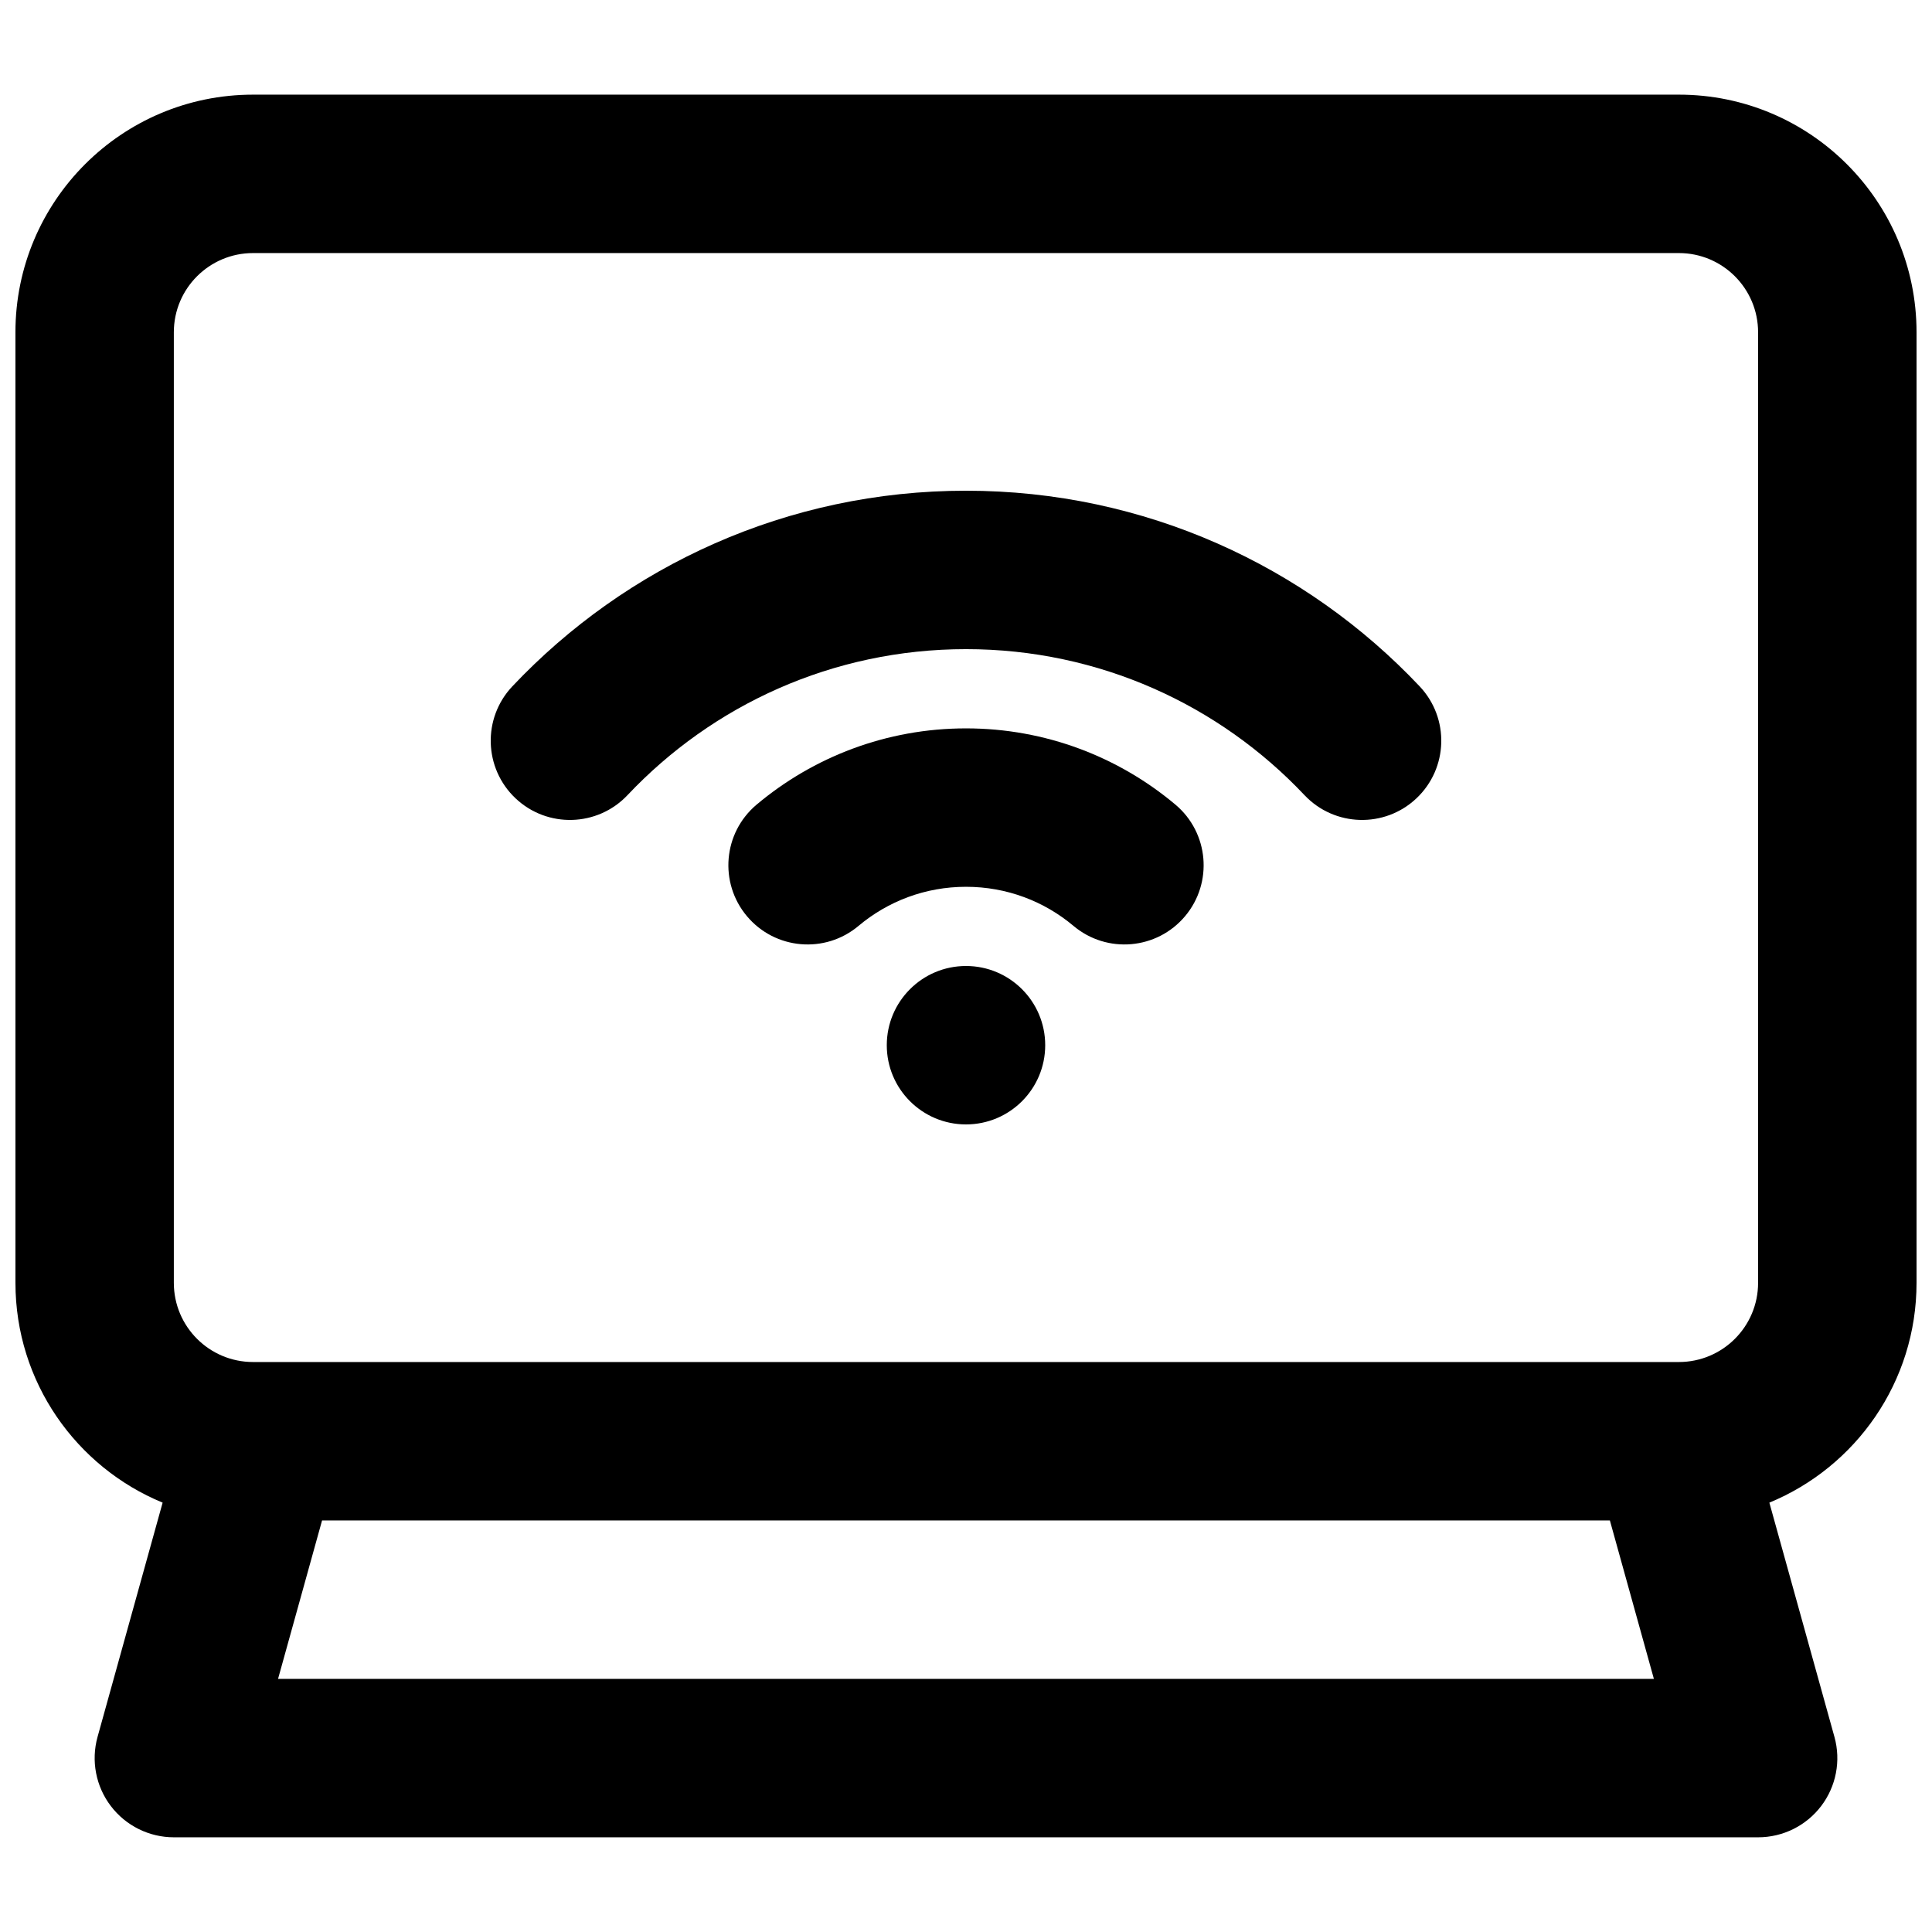
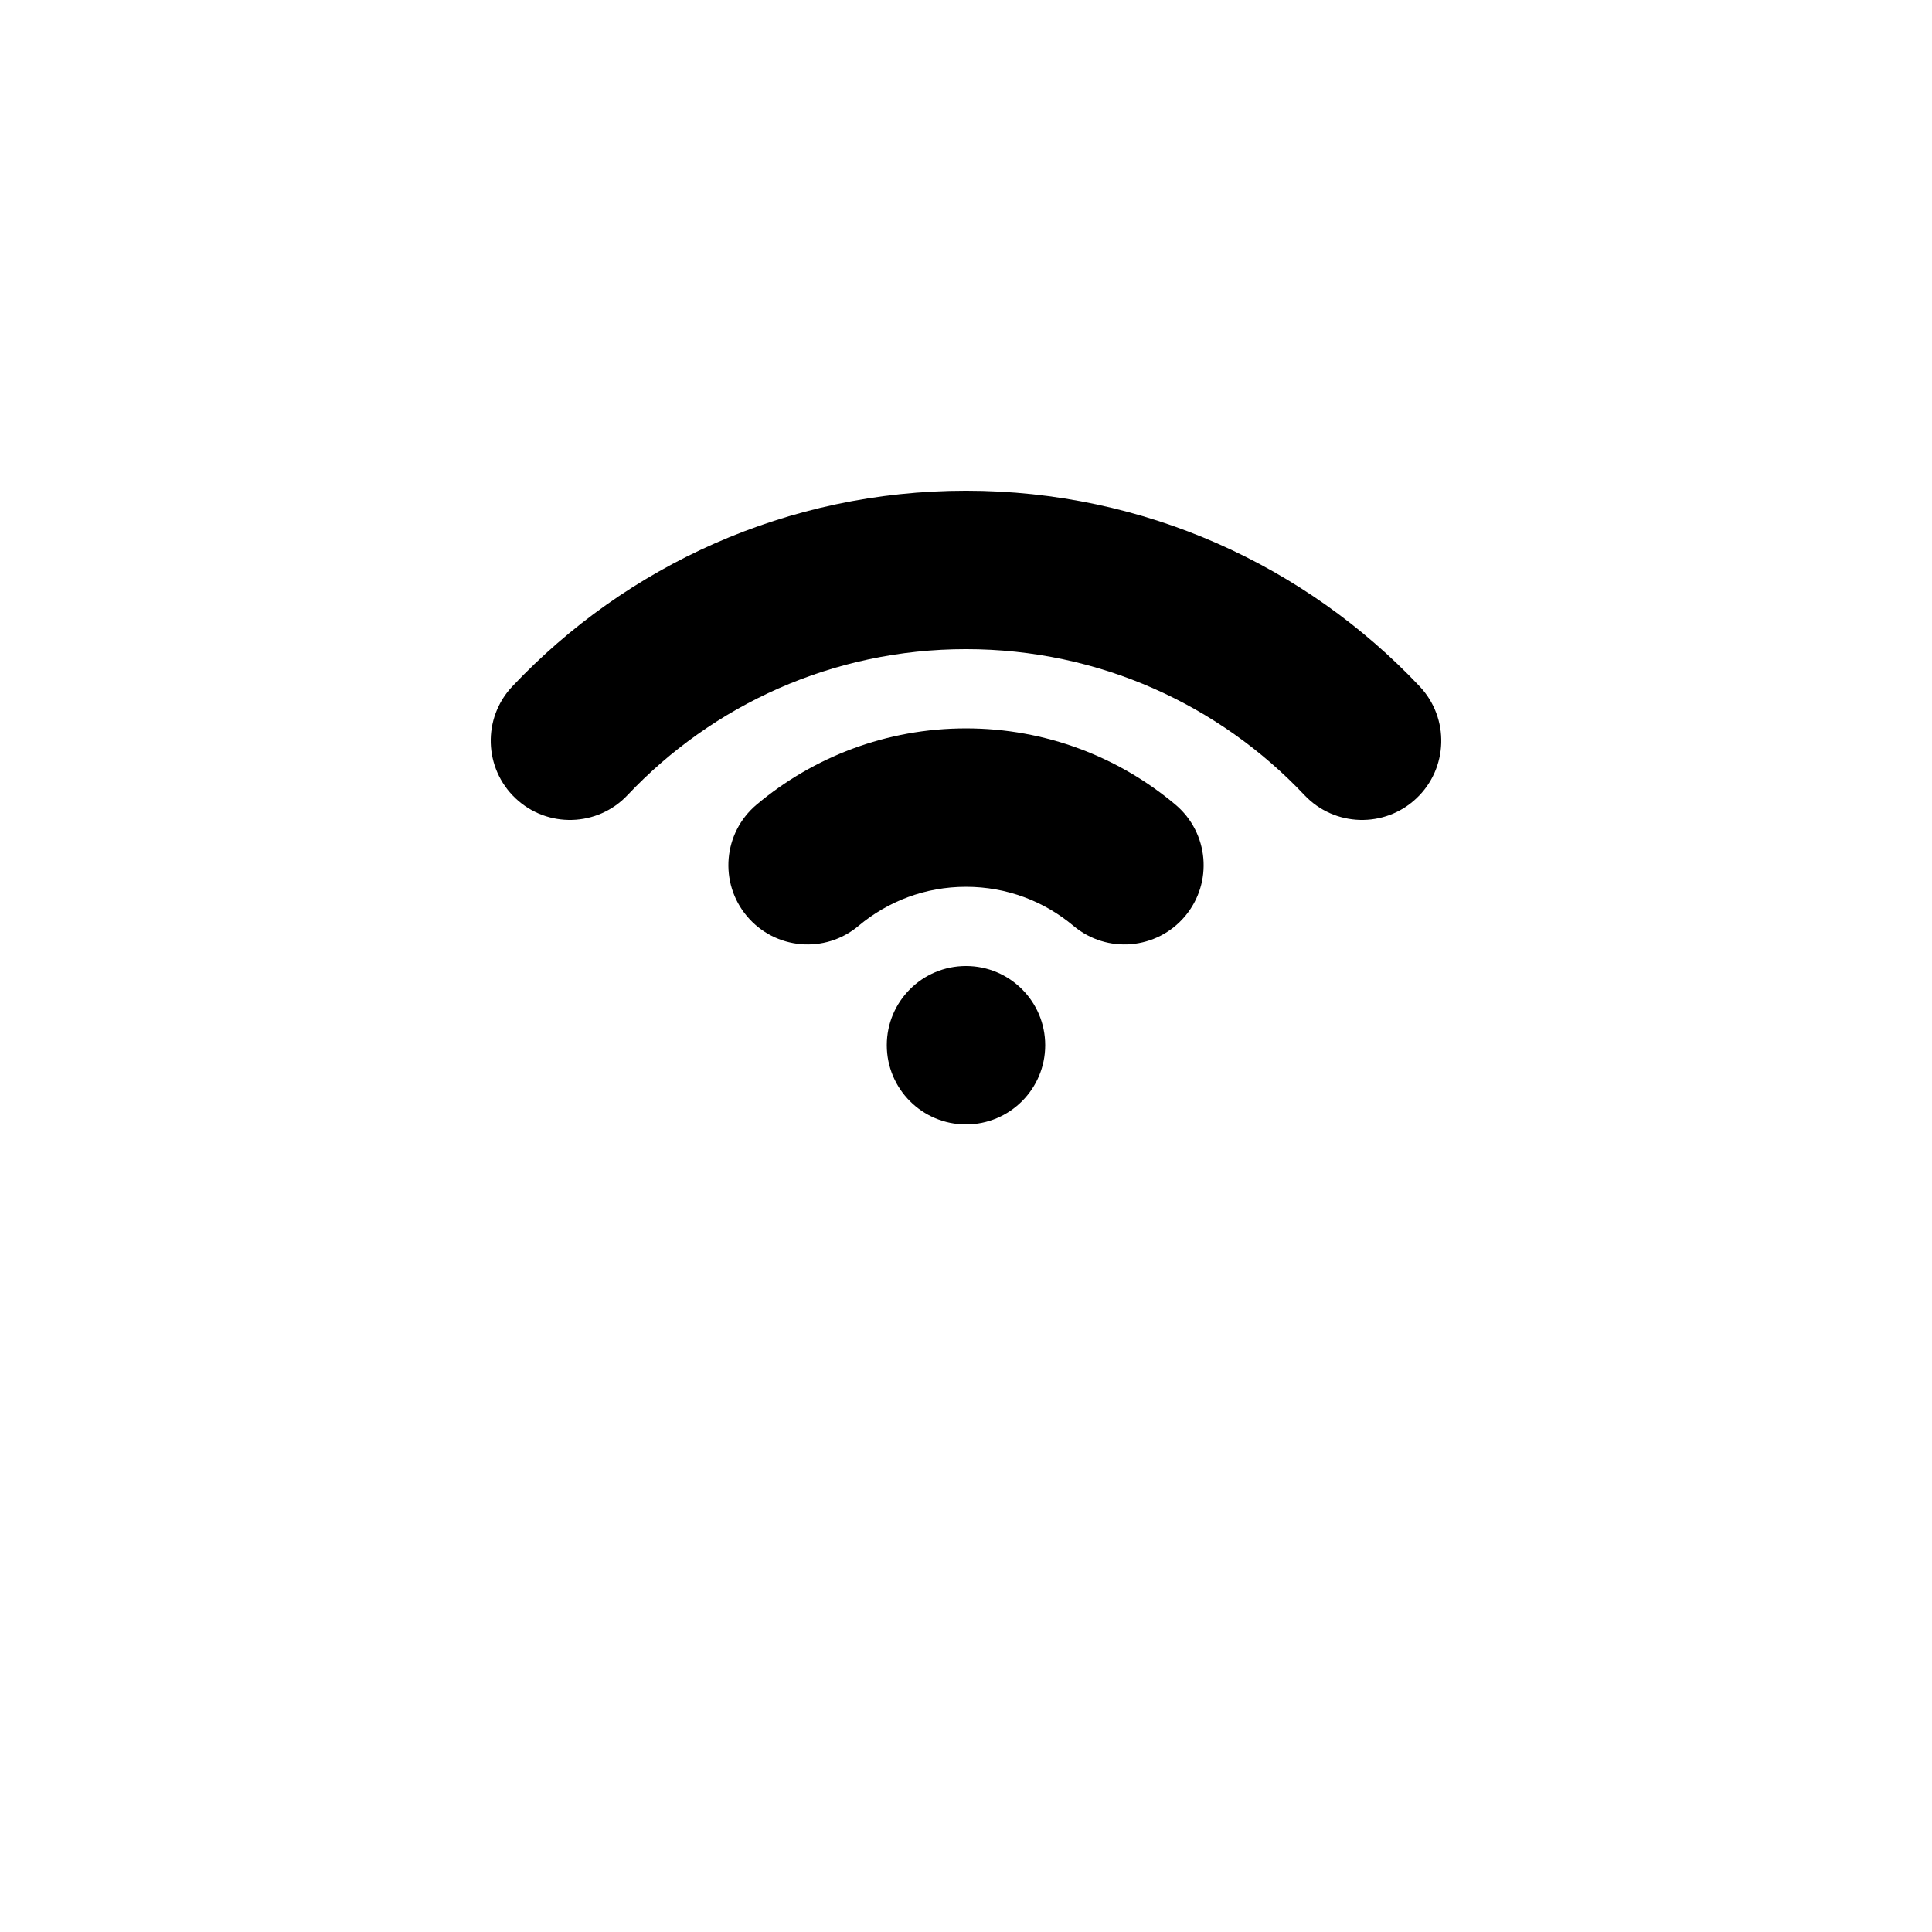
<svg xmlns="http://www.w3.org/2000/svg" width="800px" height="800px" version="1.1" viewBox="144 144 512 512">
  <defs>
    <clipPath id="a">
-       <path d="m148.09 169h503.81v462h-503.81z" />
-     </clipPath>
+       </clipPath>
  </defs>
  <path d="m420.99 420.99c0 11.594-9.398 20.992-20.992 20.992s-20.992-9.398-20.992-20.992 9.398-20.992 20.992-20.992 20.992 9.398 20.992 20.992z" />
  <path d="m371.52 389.37c7.715-6.477 17.617-10.359 28.484-10.359 10.863 0 20.77 3.883 28.48 10.359 8.875 7.461 22.117 6.309 29.574-2.57 7.457-8.875 6.309-22.117-2.57-29.574-14.992-12.594-34.379-20.199-55.484-20.199-21.109 0-40.496 7.606-55.488 20.199-8.879 7.457-10.027 20.699-2.57 29.574 7.457 8.879 20.699 10.031 29.574 2.57z" />
  <path d="m400 316.03c-35.344 0-67.184 14.836-89.699 38.684-7.957 8.43-21.242 8.812-29.672 0.855-8.43-7.961-8.812-21.246-0.855-29.676 30.113-31.898 72.855-51.848 120.23-51.848 47.367 0 90.109 19.949 120.22 51.848 7.961 8.43 7.578 21.715-0.852 29.676-8.43 7.957-21.719 7.574-29.676-0.855-22.516-23.848-54.355-38.684-89.695-38.684z" />
  <g clip-path="url(#a)">
    <path d="m148.09 232.06c0-34.781 28.195-62.977 62.977-62.977h377.86c34.781 0 62.977 28.195 62.977 62.977v251.9c0 26.293-16.113 48.824-39.004 58.254l17.246 62.082c1.758 6.32 0.457 13.098-3.512 18.32-3.973 5.223-10.152 8.289-16.715 8.289h-419.84c-6.559 0-12.742-3.066-16.711-8.289-3.973-5.223-5.269-12-3.516-18.32l17.246-62.082c-22.891-9.43-39.004-31.961-39.004-58.254zm440.83 272.89c11.594 0 20.992-9.395 20.992-20.992v-251.9c0-11.594-9.398-20.992-20.992-20.992h-377.86c-11.594 0-20.992 9.398-20.992 20.992v251.9c0 11.598 9.398 20.992 20.992 20.992zm-359.57 41.984-11.664 41.984h364.61l-11.66-41.984z" fill-rule="evenodd" />
  </g>
</svg>